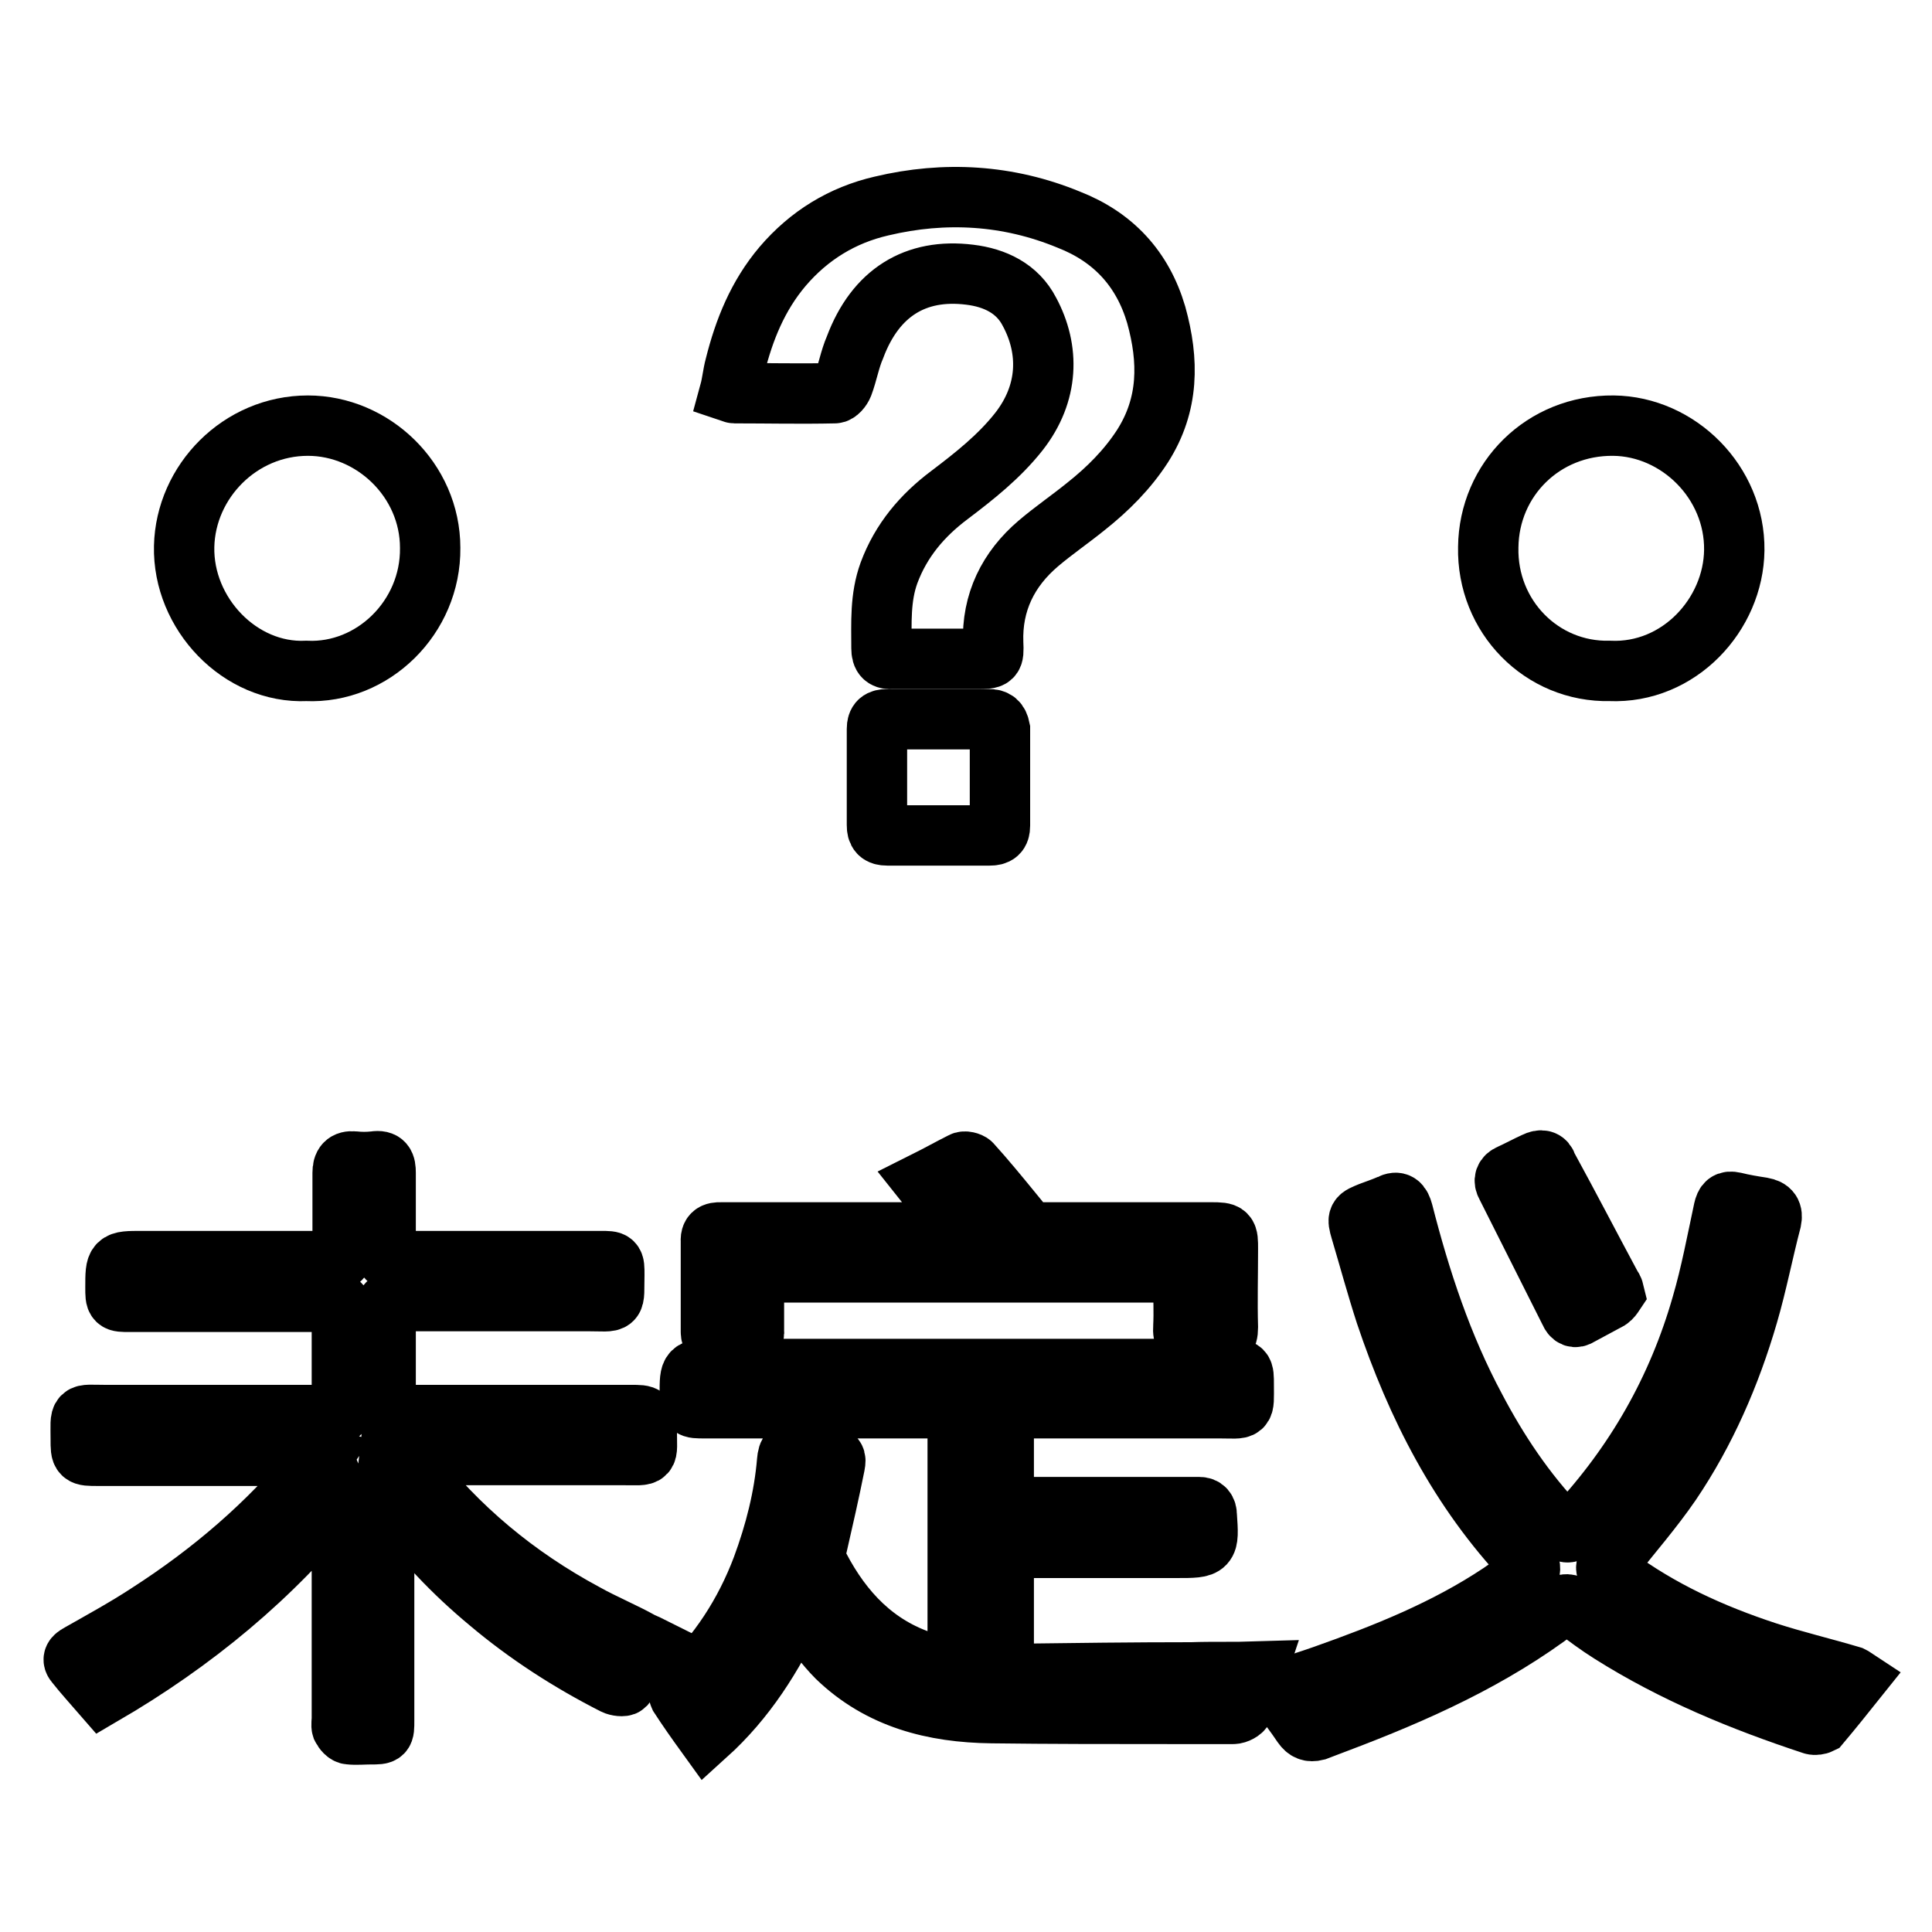
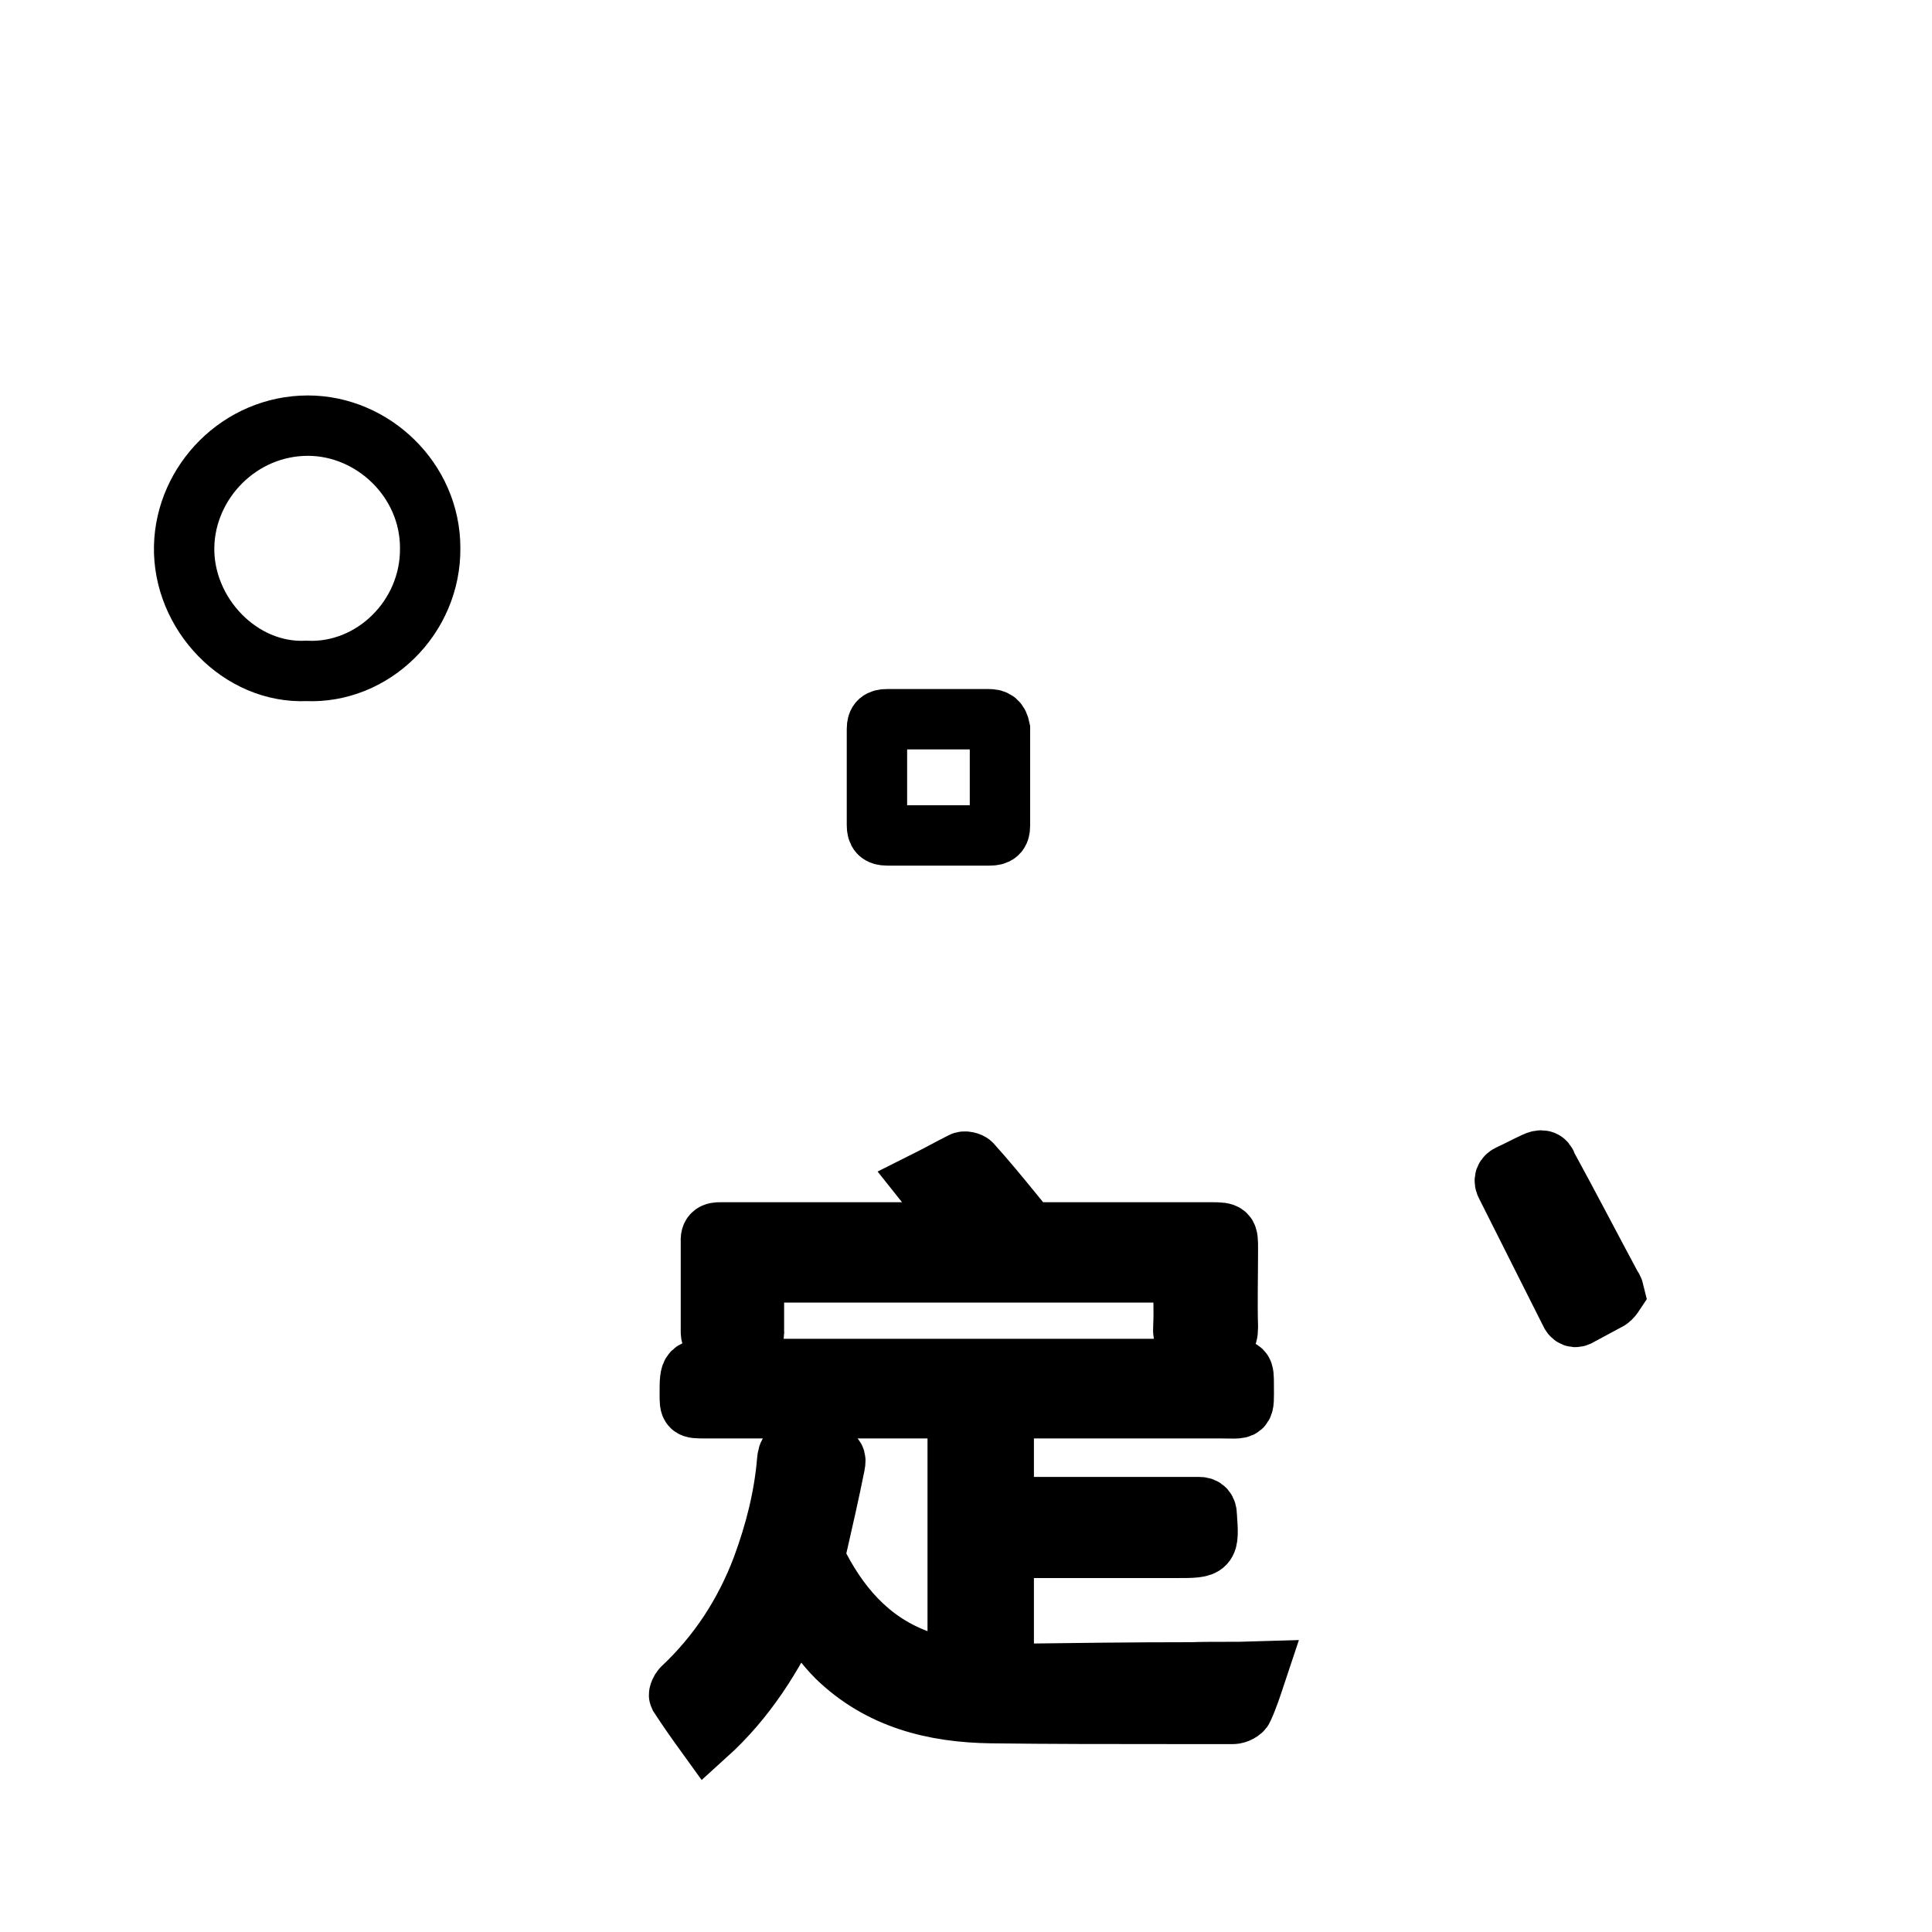
<svg xmlns="http://www.w3.org/2000/svg" version="1.1" x="0px" y="0px" viewBox="0 0 256 256" enable-background="new 0 0 256 256" xml:space="preserve">
  <g>
    <g>
-       <path stroke-width="8" fill-opacity="0" stroke="#000000" d="M77.5,213.8c-9.1-4.9-16.8-11.3-23.1-19.4c-0.2-0.3-0.3-0.8-0.5-1.2c0.4-0.1,0.8-0.4,1.2-0.4c0.4-0.1,0.8,0,1.2,0c8.8,0,17.5,0,26.3,0c3.6,0,3.1,0.4,3.1-3.2c0-2.1,0-2.1-2.1-2.1c-10.2,0-20.4,0-30.6,0c-1.8,0-1.9-0.1-1.9-1.9c0-3.7,0-7.5,0-11.2c0-1.9,0.1-2,2-2c8.3,0,16.5,0,24.8,0c4,0,3.4,0.6,3.5-3.5c0-1.8,0-1.8-1.8-1.8c-8.7,0-17.4,0-26.2,0c-2.3,0-2.3,0-2.3-2.4c0-3.1,0-6.2,0-9.3c0-1.1-0.2-1.7-1.5-1.5c-0.9,0.1-1.8,0.1-2.7,0c-1.1-0.1-1.5,0.4-1.5,1.5c0,3.2,0,6.3,0,9.4c0,2.3,0,2.3-2.3,2.3c-8.1,0-16.2,0-24.3,0c-3.5,0-3.5,0-3.5,3.5c0,1.9,0,1.9,1.9,1.9c8.6,0,17.2,0,25.9,0c2.2,0,2.2,0,2.2,2.3c0,3.5,0,7.1,0,10.6c0,2.1,0,2.1-2.1,2.1c-9.8,0-19.5,0-29.3,0c-3.6,0-3.2-0.5-3.2,3.2c0,2.2,0,2.2,2.3,2.2c9.2,0,18.4,0,27.6,0c0.6,0,1.2,0.1,2,0.3c-0.4,0.6-0.6,0.8-0.8,1.1c-6.3,7.7-13.8,14.1-22.2,19.5c-2.9,1.9-6,3.6-9,5.3c-0.5,0.3-1.2,0.6-0.6,1.3c1.1,1.4,2.3,2.7,3.6,4.2c12-7,22.5-15.6,31.3-26.6c0.3,0.7,0.4,1.3,0.4,1.9c0,9.2,0,18.5,0,27.8c0,0.4-0.1,0.9,0,1.2c0.2,0.4,0.6,0.9,1,0.9c0.9,0.1,1.9,0,2.8,0c1.8,0,1.8,0,1.8-1.8c0-9.4,0-18.9,0-28.3c0-0.6,0.1-1.2,0.2-2.1c0.6,0.7,1,1,1.2,1.4c3.6,5,7.8,9.4,12.5,13.3c5.1,4.3,10.7,7.9,16.6,10.9c0.4,0.2,1.2,0.3,1.4,0.1c1.3-1.6,2.5-3.3,3.7-5c-0.6-0.3-1-0.5-1.5-0.7C82.7,216.3,80,215.2,77.5,213.8z" />
-       <path stroke-width="8" fill-opacity="0" stroke="#000000" d="M110.6,52.1c0.4,0,0.9-0.6,1.1-1.1c0.6-1.6,0.9-3.4,1.6-5c2.7-7.2,8-10.5,15.2-9.6c3.3,0.4,6.3,1.8,7.9,4.9c2.7,5,2.6,10.8-1.4,15.9c-2.6,3.3-5.9,5.9-9.2,8.4c-3.6,2.7-6.4,6-8,10.3c-1.2,3.3-1,6.6-1,10c0,1.1,0.4,1.5,1.5,1.4c3.7,0,7.5,0,11.2,0c2.1,0,2.2,0,2.1-2.1c-0.2-5.4,2-9.8,6-13.2c2-1.7,4.2-3.2,6.3-4.9c2.9-2.3,5.5-4.9,7.5-8c3.5-5.5,3.5-11.3,1.8-17.4c-1.8-6.1-5.7-10.3-11.6-12.6c-8-3.3-16.4-3.8-24.8-1.8c-5.2,1.2-9.6,3.9-13.1,8c-3.3,3.9-5.1,8.4-6.3,13.2c-0.3,1.1-0.4,2.3-0.7,3.4c0.3,0.1,0.5,0.2,0.6,0.2C101.7,52.1,106.1,52.2,110.6,52.1z" />
      <path stroke-width="8" fill-opacity="0" stroke="#000000" d="M157.9,221.6c-7.8,0-15.5,0.1-23.3,0.2c-1.1,0-1.6-0.4-1.6-1.6c0-4.4,0-8.8,0-13.2c0-1.8,0.1-1.9,1.9-1.9c7,0,14,0,21,0c4.3,0,4.3,0,4-4.3c0-0.7-0.3-1.1-1-1.1c-0.4,0-0.8,0-1.2,0c-7.7,0-15.4,0-23,0c-0.9,0-1.7,0-1.7-1.3c0-3.5,0-7,0-10.5c0-0.9,0.4-1.3,1.3-1.3c0.5,0,1.1,0,1.6,0c8.6,0,17.2,0,25.7,0c3.5,0,3.2,0.5,3.2-3.1c0-2.1,0-2.1-2-2.1c-22.7,0-45.4,0-68.1,0c-3.3,0-3.3,0-3.3,3.3c0,1.9,0,1.9,2,1.9c10.4,0,20.9,0,31.3,0c2.1,0,2.2,0,2.2,2.2c0,10.1,0,20.2,0,30.3c0,0.3,0,0.6,0,0.9c0,0.7-0.4,1.1-1.1,1c-1.1-0.2-2.3-0.5-3.4-0.8c-6.4-2.1-10.7-6.6-13.8-12.5c-0.5-1-0.6-1.9-0.3-3c0.8-3.5,1.6-7,2.3-10.5c0.1-0.6,0.3-1.2-0.7-1.3c-1.3-0.2-2.7-0.3-4-0.6c-1.2-0.2-1.5,0.1-1.6,1.3c-0.4,4.8-1.6,9.5-3.3,14.1c-2.3,6.1-5.8,11.5-10.6,16c-0.2,0.2-0.5,0.8-0.4,1c1.1,1.7,2.3,3.4,3.6,5.2c5.2-4.7,8.8-10.4,11.8-16.8c0.5,0.5,0.8,0.8,1.1,1.2c1.5,1.8,2.8,3.7,4.4,5.3c5.7,5.5,12.8,7.3,20.5,7.4c7.8,0.1,15.6,0.1,23.5,0.1c2.8,0,5.7,0,8.5,0c0.5,0,1.2-0.4,1.3-0.7c0.7-1.5,1.2-3.1,1.8-4.9C163.4,221.6,160.7,221.5,157.9,221.6z" />
-       <path stroke-width="8" fill-opacity="0" stroke="#000000" d="M245.3,222.1c-3.7-1.1-7.5-2-11.2-3.2c-7.3-2.4-14.1-5.5-20.3-10.1c-1.3-0.9-1.2-1.1-0.2-2.3c2.6-3.3,5.4-6.5,7.8-10c4.6-6.8,7.9-14.4,10.2-22.3c1.2-4.1,2-8.3,3.1-12.5c0.2-1-0.1-1.5-1.2-1.7c-1.3-0.2-2.5-0.4-3.7-0.7c-0.9-0.2-1.2,0.1-1.4,1c-0.9,4.2-1.7,8.5-2.9,12.6c-3.2,11.2-8.8,21-16.7,29.5c-0.8,0.8-1.3,0.9-2.2,0c-4.5-4.7-8.1-10.1-11.1-15.8c-4.4-8.2-7.3-17-9.6-26c-0.3-1.1-0.7-1.5-1.7-1c-0.9,0.4-1.8,0.7-2.6,1c-1.7,0.7-1.8,0.7-1.3,2.4c1.1,3.7,2.1,7.4,3.3,11.1c4.1,12.2,9.8,23.4,18.7,32.8c0.6,0.7,0.6,1.2-0.1,1.7c-1.1,0.8-2.2,1.7-3.4,2.5c-7.2,4.8-15.2,8-23.4,10.9c-2,0.7-3.9,1.3-6.1,2c1.2,1.7,2.3,3.1,3.3,4.6c0.5,0.7,1,0.9,1.8,0.7c1-0.4,1.9-0.7,2.9-1.1c10.3-3.9,20.4-8.4,29.3-15.2c0.7-0.6,1.3-0.5,2,0c1.6,1.2,3.2,2.4,4.8,3.4c8.4,5.3,17.4,9,26.8,12.1c0.3,0.1,0.8,0,1-0.1c1.6-1.9,3.2-3.9,4.8-5.9C245.7,222.3,245.5,222.2,245.3,222.1z" />
-       <path stroke-width="8" fill-opacity="0" stroke="#000000" d="M213.3,88.9c9.2,0.4,16.4-7.5,16.5-16c0.1-9-7.4-16.4-16-16.5c-9.3-0.1-16.5,7.1-16.6,16.1C197,81.7,204.3,89.1,213.3,88.9z" />
      <path stroke-width="8" fill-opacity="0" stroke="#000000" d="M40.6,88.9c8.8,0.4,16.5-7.1,16.4-16.3c0-9-7.6-16.2-16.2-16.2c-9,0-16.2,7.4-16.4,16C24.2,81.3,31.8,89.3,40.6,88.9z" />
      <path stroke-width="8" fill-opacity="0" stroke="#000000" d="M95.4,177.5c1.1,0,2.2,0,3.2,0c1,0,1.4-0.3,1.3-1.3c0-2,0-4,0-5.9c0-1.2,0.4-1.7,1.6-1.7c17.9,0,35.9,0,53.8,0c1.1,0,1.5,0.4,1.5,1.5c0,1.9,0.1,3.8,0,5.7c-0.1,1.3,0.3,1.9,1.7,1.8c0.8-0.1,1.6-0.1,2.4,0c1.3,0.1,1.8-0.3,1.8-1.7c-0.1-3.5,0-6.9,0-10.4c0-2.1,0-2.2-2.2-2.2c-8.9,0-17.8,0-26.7,0c-0.6,0-1.2-0.2-1.8-0.2c0-0.1,0-0.3,0-0.5c0.8-0.5,1.6-0.9,2.3-1.4c-0.1-0.2-0.1-0.4-0.1-0.5c-1.8-2.2-3.6-4.4-5.5-6.5c-0.2-0.2-0.9-0.4-1.2-0.2c-1.6,0.8-3.2,1.7-5,2.6c0.4,0.5,0.6,0.8,0.9,1.2c1.1,1.4,2.1,2.8,3.2,4.2c0.7,0.9,0.4,1.3-0.7,1.3c-0.4,0-0.8,0-1.2,0c-9.6,0-19.2,0-28.9,0c-0.8,0-1.7-0.1-1.6,1.2c0,4,0,8,0,12C94.2,177.2,94.6,177.5,95.4,177.5z" />
      <path stroke-width="8" fill-opacity="0" stroke="#000000" d="M131,95.3c-2.2,0-4.5,0-6.7,0s-4.5,0-6.7,0c-1,0-1.4,0.3-1.4,1.3c0,4.2,0,8.5,0,12.7c0,1,0.3,1.4,1.4,1.4c4.5,0,9,0,13.5,0c1,0,1.4-0.3,1.4-1.3c0-4.3,0-8.5,0-12.8C132.3,95.6,131.9,95.3,131,95.3z" />
      <path stroke-width="8" fill-opacity="0" stroke="#000000" d="M203.4,154c-1.1,0.5-2.2,1.1-3.3,1.6c-0.7,0.3-0.9,0.8-0.5,1.5c2.8,5.6,5.6,11.1,8.4,16.7c0.3,0.7,0.7,0.9,1.3,0.5c1.3-0.7,2.6-1.4,3.9-2.1c0.3-0.2,0.5-0.5,0.7-0.8c-0.1-0.4-0.1-0.6-0.3-0.8c-2.9-5.4-5.7-10.8-8.6-16.1C204.8,153.7,204.2,153.6,203.4,154z" />
    </g>
  </g>
</svg>